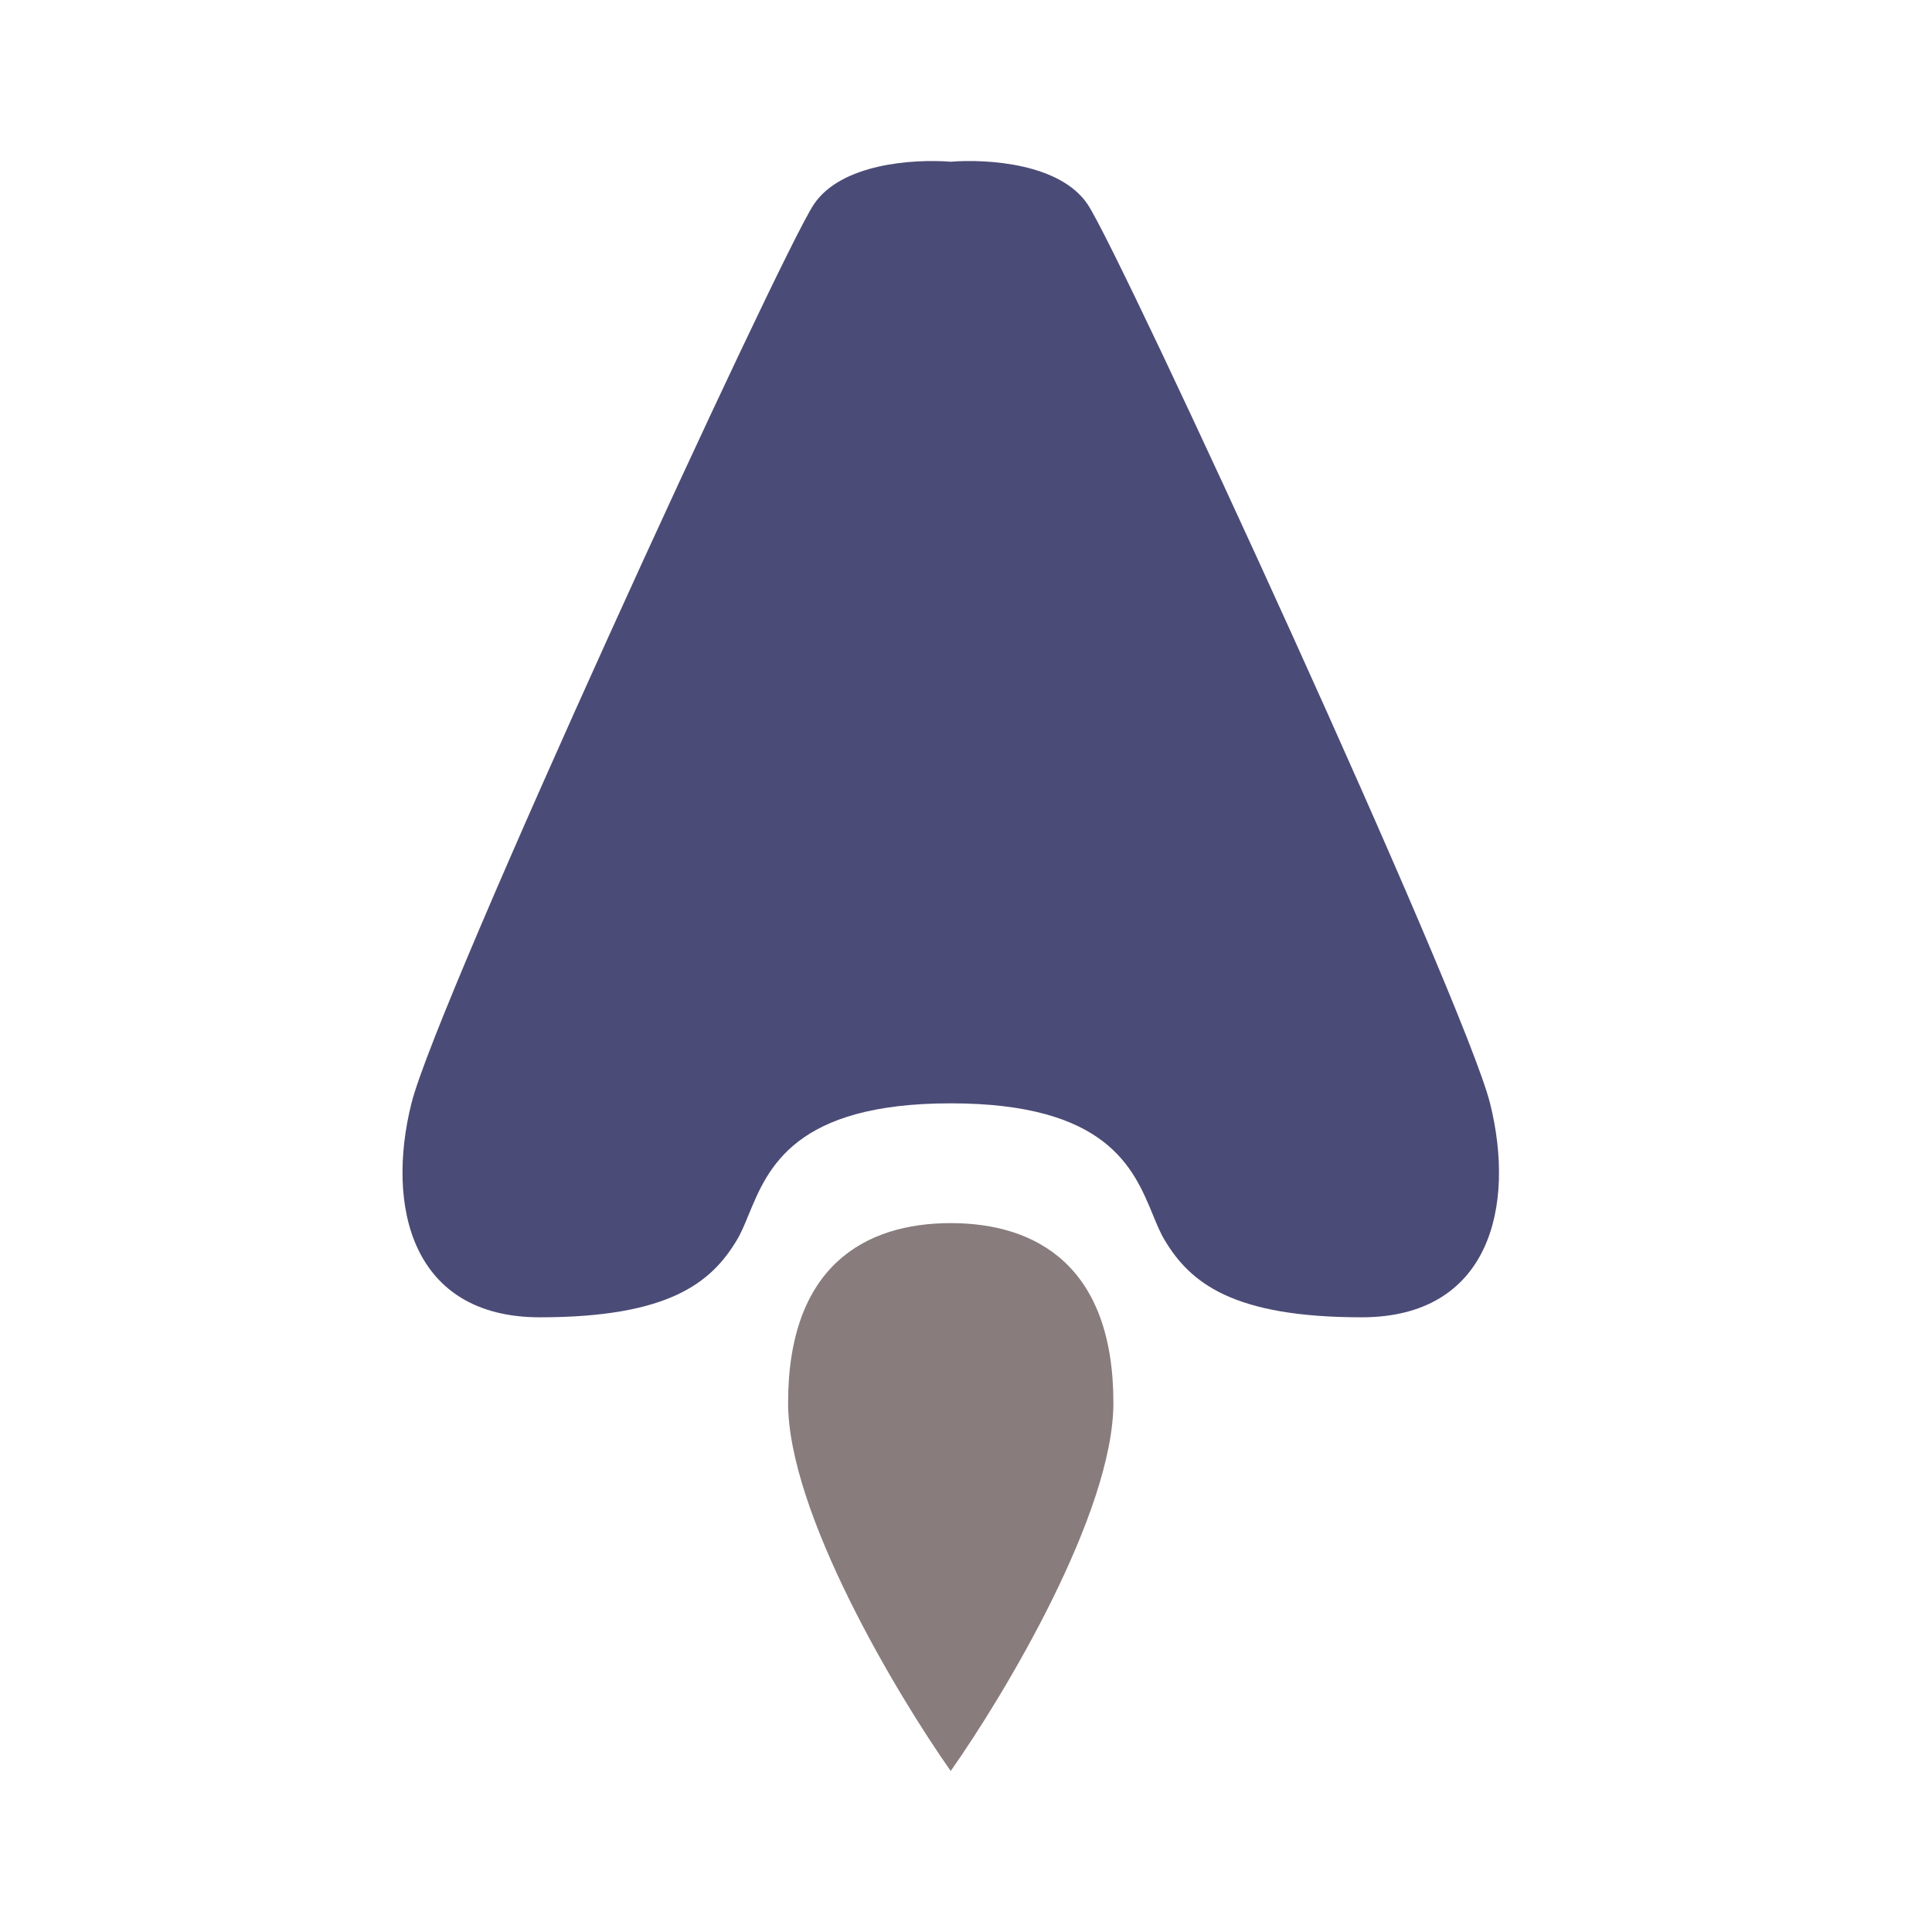
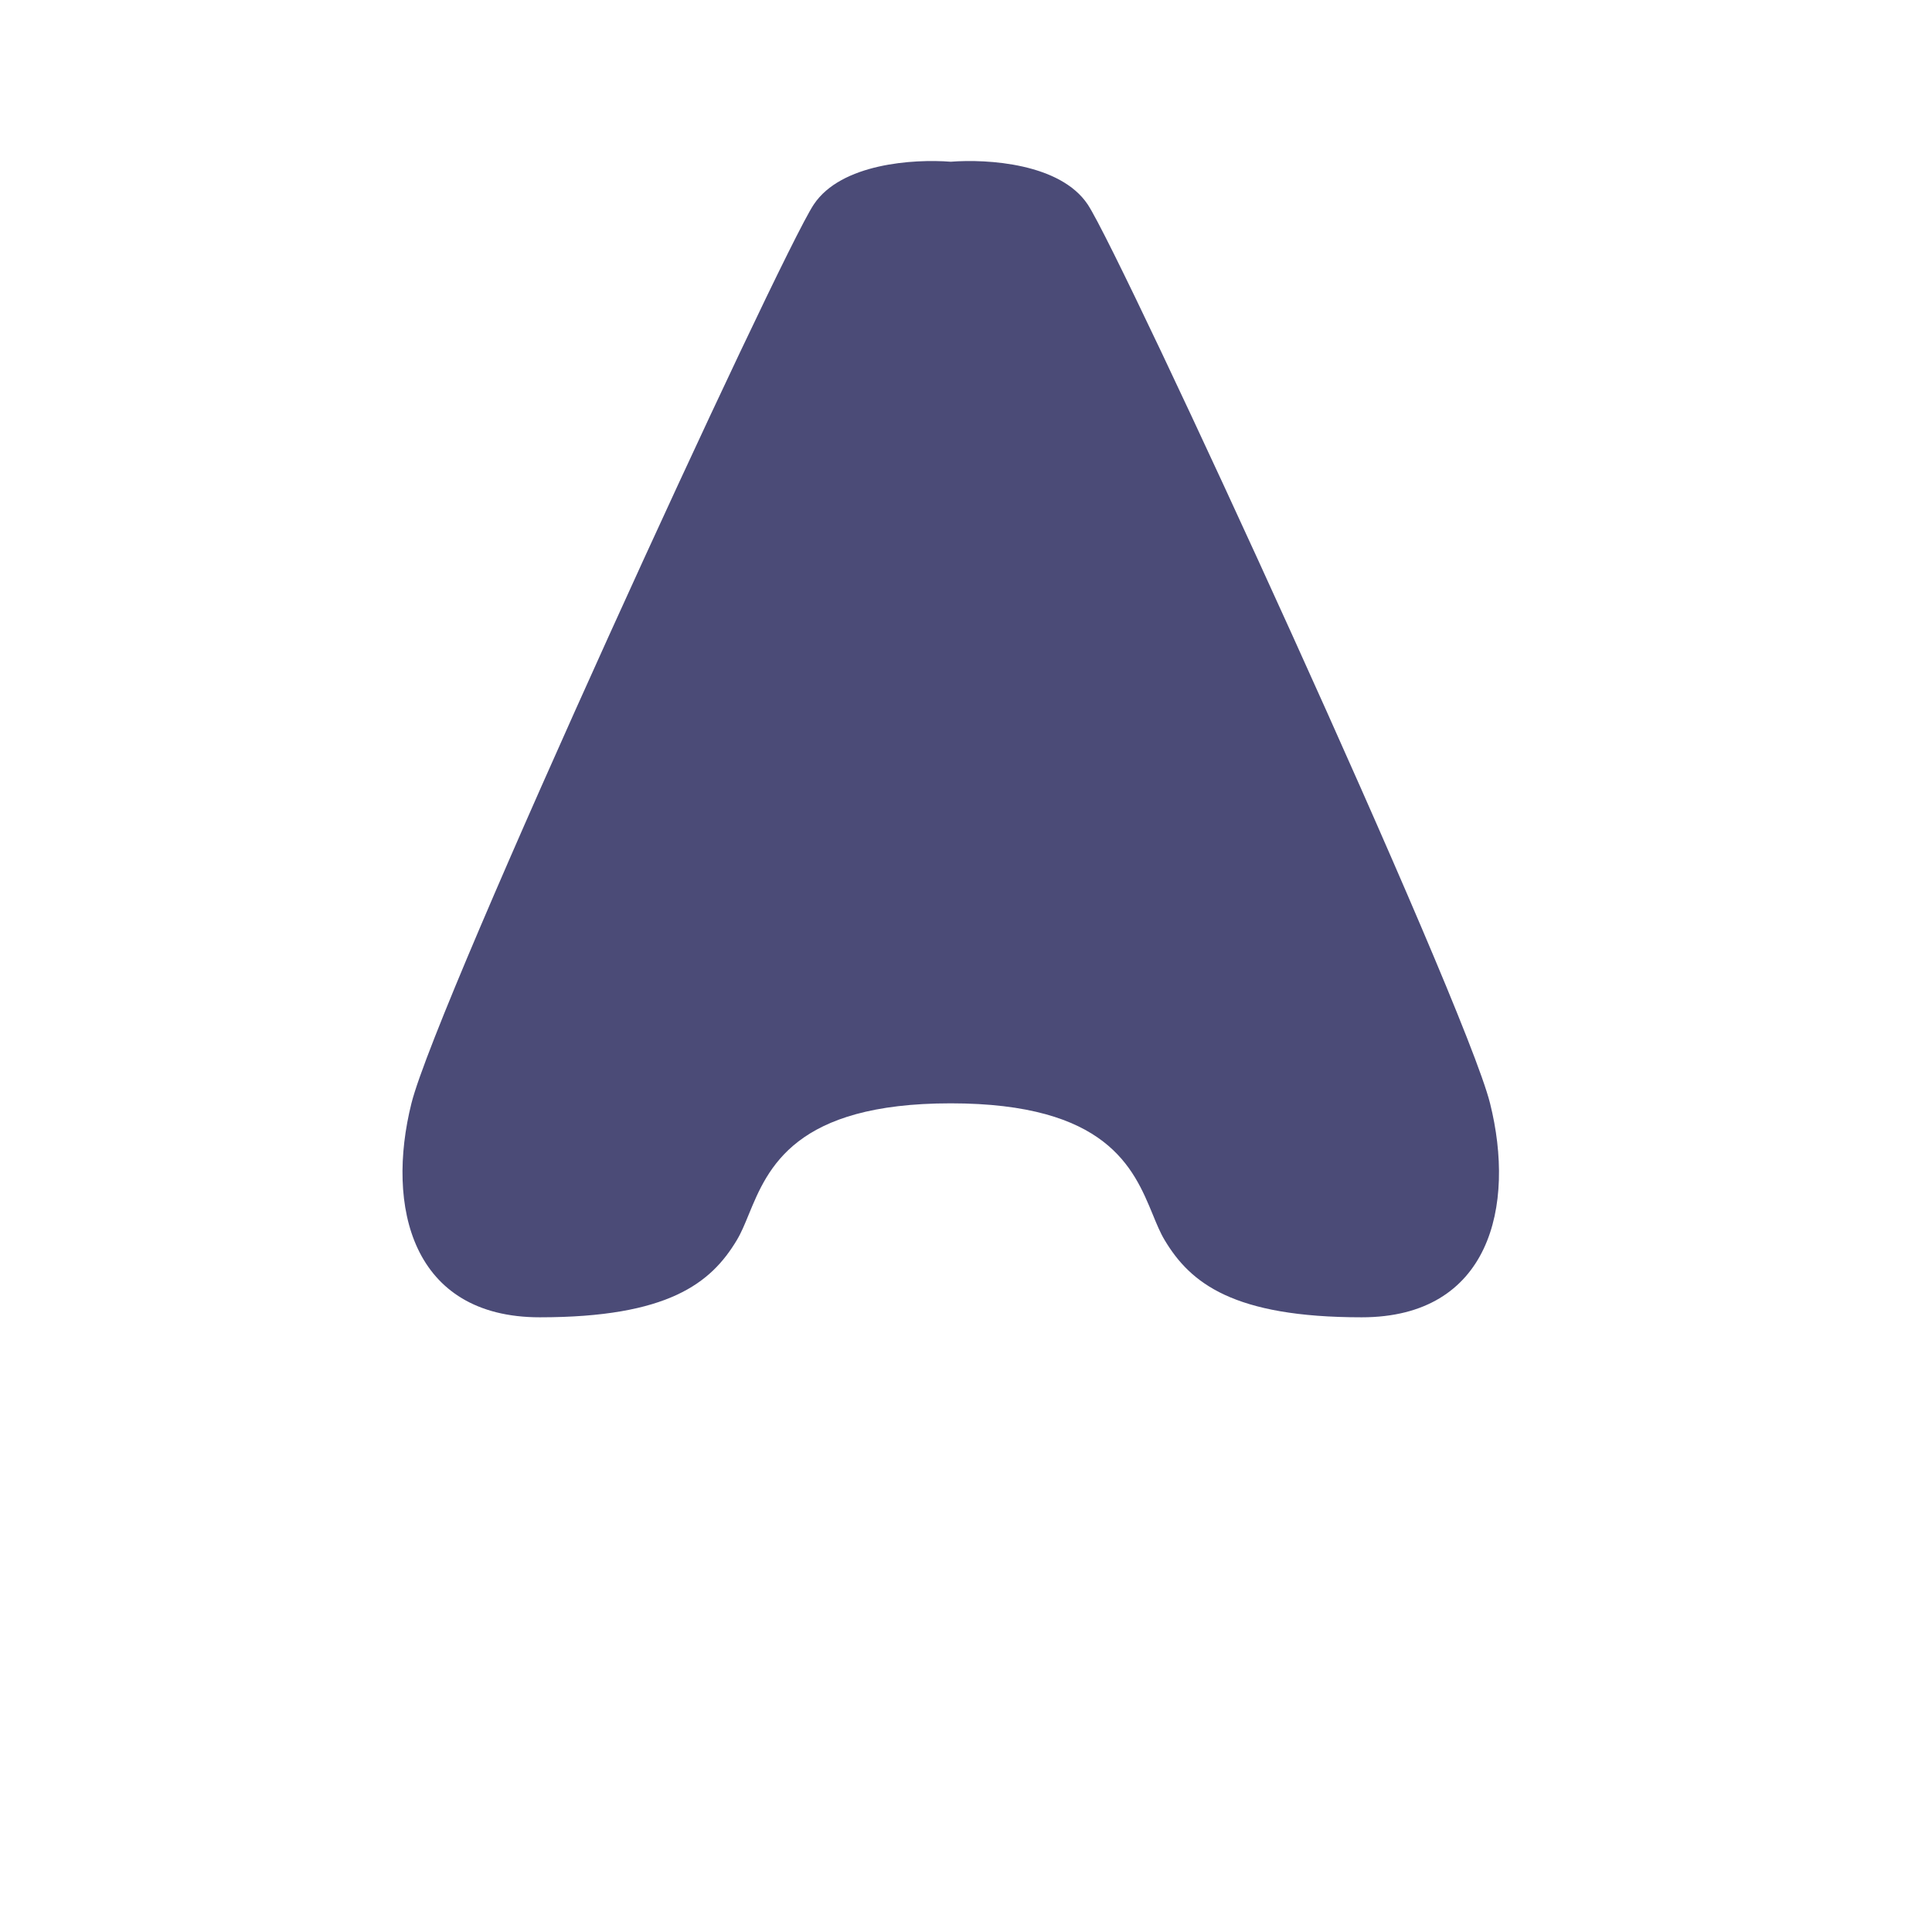
<svg xmlns="http://www.w3.org/2000/svg" width="24" height="24" viewBox="0 0 24 24" fill="none">
-   <path fill-rule="evenodd" clip-rule="evenodd" d="M11.81 22C11.81 22 11.81 22 11.81 22V22C12.484 21.043 13.831 18.789 13.831 17.427C13.831 15.726 12.874 15.194 11.81 15.194C10.747 15.194 9.79 15.726 9.79 17.427C9.79 18.789 11.137 21.043 11.81 22V22C11.81 22 11.81 22 11.81 22Z" fill="#887D7C" />
  <path fill-rule="evenodd" clip-rule="evenodd" d="M11.81 2.009C11.35 1.973 10.449 2.03 10.109 2.54C9.684 3.178 5.43 12.43 5.111 13.706C4.792 14.982 5.111 16.364 6.706 16.364C8.301 16.364 8.833 15.939 9.152 15.407C9.207 15.316 9.252 15.207 9.301 15.087C9.539 14.509 9.871 13.706 11.81 13.706V2.009ZM11.81 2.009C12.271 1.973 13.172 2.03 13.512 2.54C13.937 3.178 18.191 12.43 18.51 13.706C18.829 14.982 18.51 16.364 16.915 16.364C15.32 16.364 14.788 15.939 14.469 15.407C14.414 15.316 14.369 15.207 14.32 15.087C14.081 14.509 13.75 13.706 11.81 13.706V2.009Z" fill="#4B4B77" />
</svg>